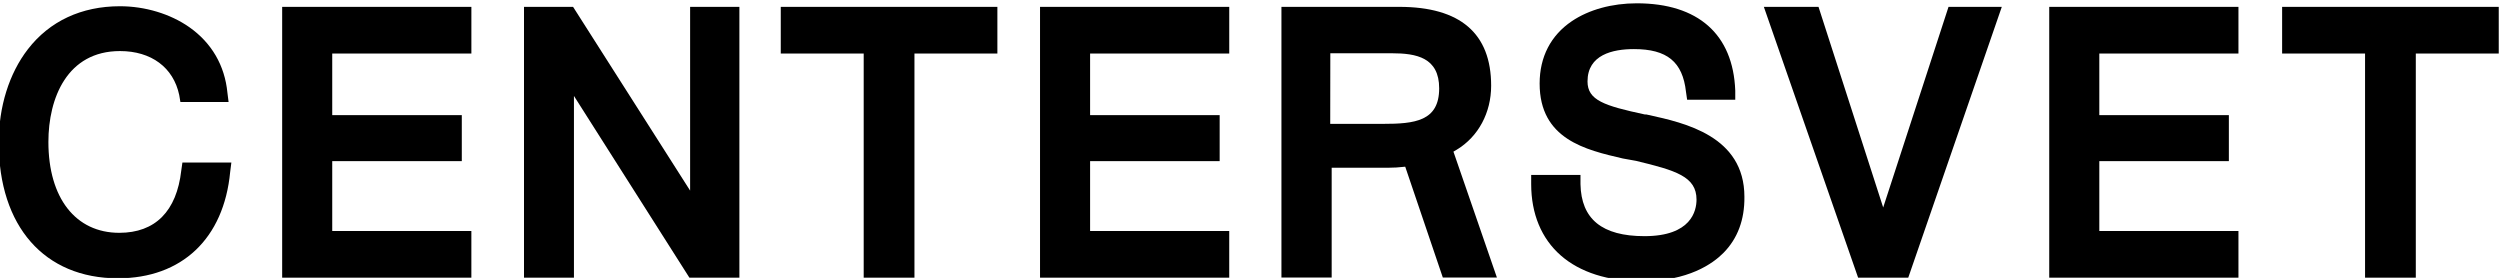
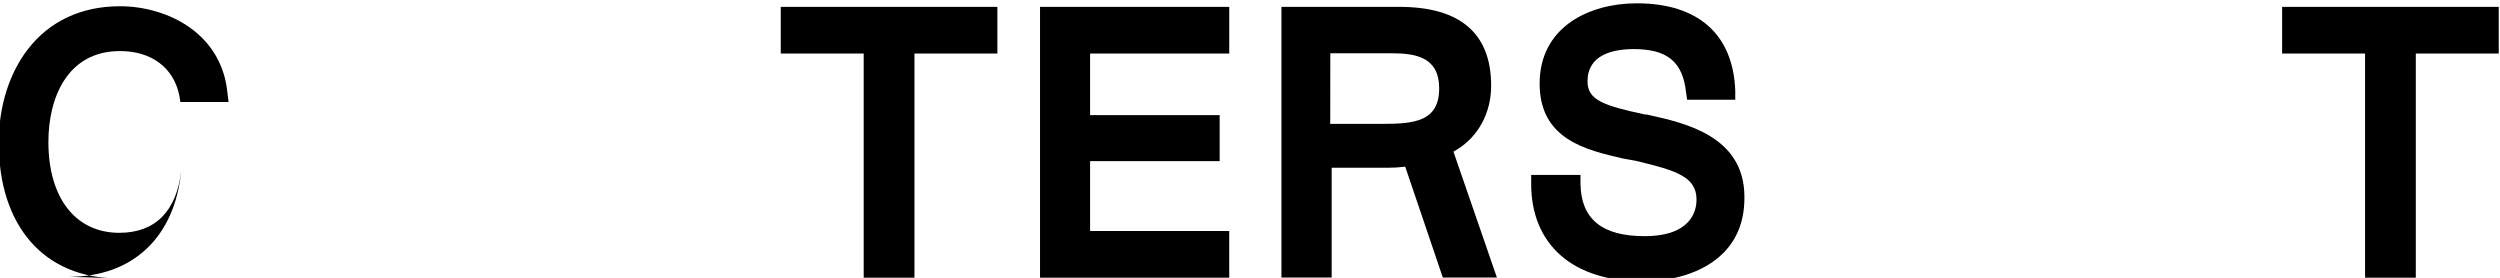
<svg xmlns="http://www.w3.org/2000/svg" xml:space="preserve" width="58.023mm" height="6.45mm" version="1.1" style="shape-rendering:geometricPrecision; text-rendering:geometricPrecision; image-rendering:optimizeQuality; fill-rule:evenodd; clip-rule:evenodd" viewBox="0 0 5802.3 645">
  <defs>
    <style type="text/css">
   
    .fil0 {fill:black;fill-rule:nonzero}
   
  </style>
  </defs>
  <g id="Слой_x0020_1">
    <g id="_2770781194240">
-       <path class="fil0" d="M273.64 645.91c-170.6,0 -276.57,-120.67 -276.57,-314.93 0,-83.29 24.04,-160.25 67.61,-216.69 50.45,-65.3 124.37,-99.81 213.8,-99.81 58.14,0 116.7,17.65 160.64,48.4 51.93,36.37 82.6,89.05 88.7,152.26l2.72 21.61 -111.84 0 -2.7 -16.14c-13.47,-63.97 -64.85,-102.1 -137.5,-102.1 -122.52,0 -166.17,108.92 -166.17,210.9 0,130.1 63.07,210.93 164.55,210.93 83.41,0 133.14,-50.05 143.84,-144.7l2.63 -18.35 113.61 0 -2.75 21.84c-14.66,154.43 -112.07,246.78 -260.57,246.78z" />
-       <polygon class="fil0" points="654.88,15.93 654.88,644.38 1094.01,644.38 1094.01,536.15 771.09,536.15 771.09,373.99 1071.79,373.99 1071.79,267.28 771.09,267.28 771.09,124.21 1094.04,124.21 1094.04,15.93 " />
+       <path class="fil0" d="M273.64 645.91c-170.6,0 -276.57,-120.67 -276.57,-314.93 0,-83.29 24.04,-160.25 67.61,-216.69 50.45,-65.3 124.37,-99.81 213.8,-99.81 58.14,0 116.7,17.65 160.64,48.4 51.93,36.37 82.6,89.05 88.7,152.26l2.72 21.61 -111.84 0 -2.7 -16.14c-13.47,-63.97 -64.85,-102.1 -137.5,-102.1 -122.52,0 -166.17,108.92 -166.17,210.9 0,130.1 63.07,210.93 164.55,210.93 83.41,0 133.14,-50.05 143.84,-144.7c-14.66,154.43 -112.07,246.78 -260.57,246.78z" />
      <polygon class="fil0" points="2413.82,15.93 2413.82,644.38 2852.95,644.38 2852.95,536.15 2530.03,536.15 2530.03,373.99 2830.73,373.99 2830.73,267.28 2530.03,267.28 2530.03,124.21 2852.98,124.21 2852.98,15.93 " />
-       <polygon class="fil0" points="1601.71,15.93 1601.71,442.36 1330.06,15.93 1216.16,15.93 1216.16,644.38 1332.08,644.38 1332.08,222.66 1600.01,644.38 1716.07,644.38 1716.07,15.93 " />
      <polygon class="fil0" points="1812.09,15.93 1812.09,124.21 2004.57,124.21 2004.57,644.38 2122.37,644.4 2122.37,124.21 2314.84,124.21 2314.84,15.93 " />
      <path class="fil0" d="M3810.16 652.72c-78.1,0 -142.97,-20.69 -187.66,-59.79 -44.97,-39.36 -68.76,-96.63 -68.76,-165.61l0 -21.28 114.43 0 0 21.28c1.56,81.24 50.12,120.78 148.52,120.78 109.03,0 120.79,-59.34 120.79,-84.84 0,-53.58 -48.14,-67.71 -140.44,-89.93l-30.4 -5.47c-86.12,-19.89 -193.28,-44.57 -193.28,-173.98 0,-61.77 25.89,-111.82 74.86,-144.81 39.66,-26.72 93.09,-41.4 150.51,-41.4 142.38,0 223.6,71.84 228.65,202.23l0.03 0.32 0 21.28 -111.71 0 -2.66 -18.47c-7.74,-69.54 -43.86,-99.09 -120.84,-99.09 -49.15,0 -107.69,13.01 -107.69,75.03 0,43.69 38.54,56.39 133.05,76.69l3.31 0 5.55 1.21c83.13,18.24 222.21,48.74 222.21,189.94 0.62,53.02 -15.75,96.88 -48.68,130.18 -24.26,24.53 -81.18,65.73 -189.79,65.73z" />
-       <polygon class="fil0" points="4522.37,15.93 4370.72,481.56 4220.63,15.93 4093.77,15.93 4312.51,644.38 4428.92,644.38 4646.01,15.93 " />
-       <polygon class="fil0" points="4756.1,15.93 4756.1,644.38 5195.26,644.38 5195.26,536.15 4872.34,536.15 4872.34,373.99 5173.01,373.99 5173.01,267.28 4872.34,267.28 4872.34,124.21 5195.26,124.21 5195.26,15.93 " />
      <polygon class="fil0" points="5296.62,15.93 5296.62,124.21 5489.1,124.21 5489.1,644.38 5606.89,644.4 5606.89,124.21 5799.39,124.21 5799.39,15.93 " />
      <path class="fil0" d="M3209.43 287.49l-122.09 0 0.23 -163.86 142.83 0c57.14,0 109.82,10.04 109.82,81.38 0,76.4 -56.68,82.48 -130.79,82.48zm163.88 64.49c4.6,-2.55 7.32,-4.32 8.02,-4.78 49.82,-30.2 79.5,-85.63 79.5,-148.23 0,-121.45 -71.72,-183.04 -213.19,-183.04l-273.53 0 0 628.24 116.59 0 0 -254.82 130.12 0c13.48,0 27.14,-0.81 40.59,-2.46l87.26 257.28 125.55 0 -100.91 -292.19z" />
    </g>
  </g>
</svg>